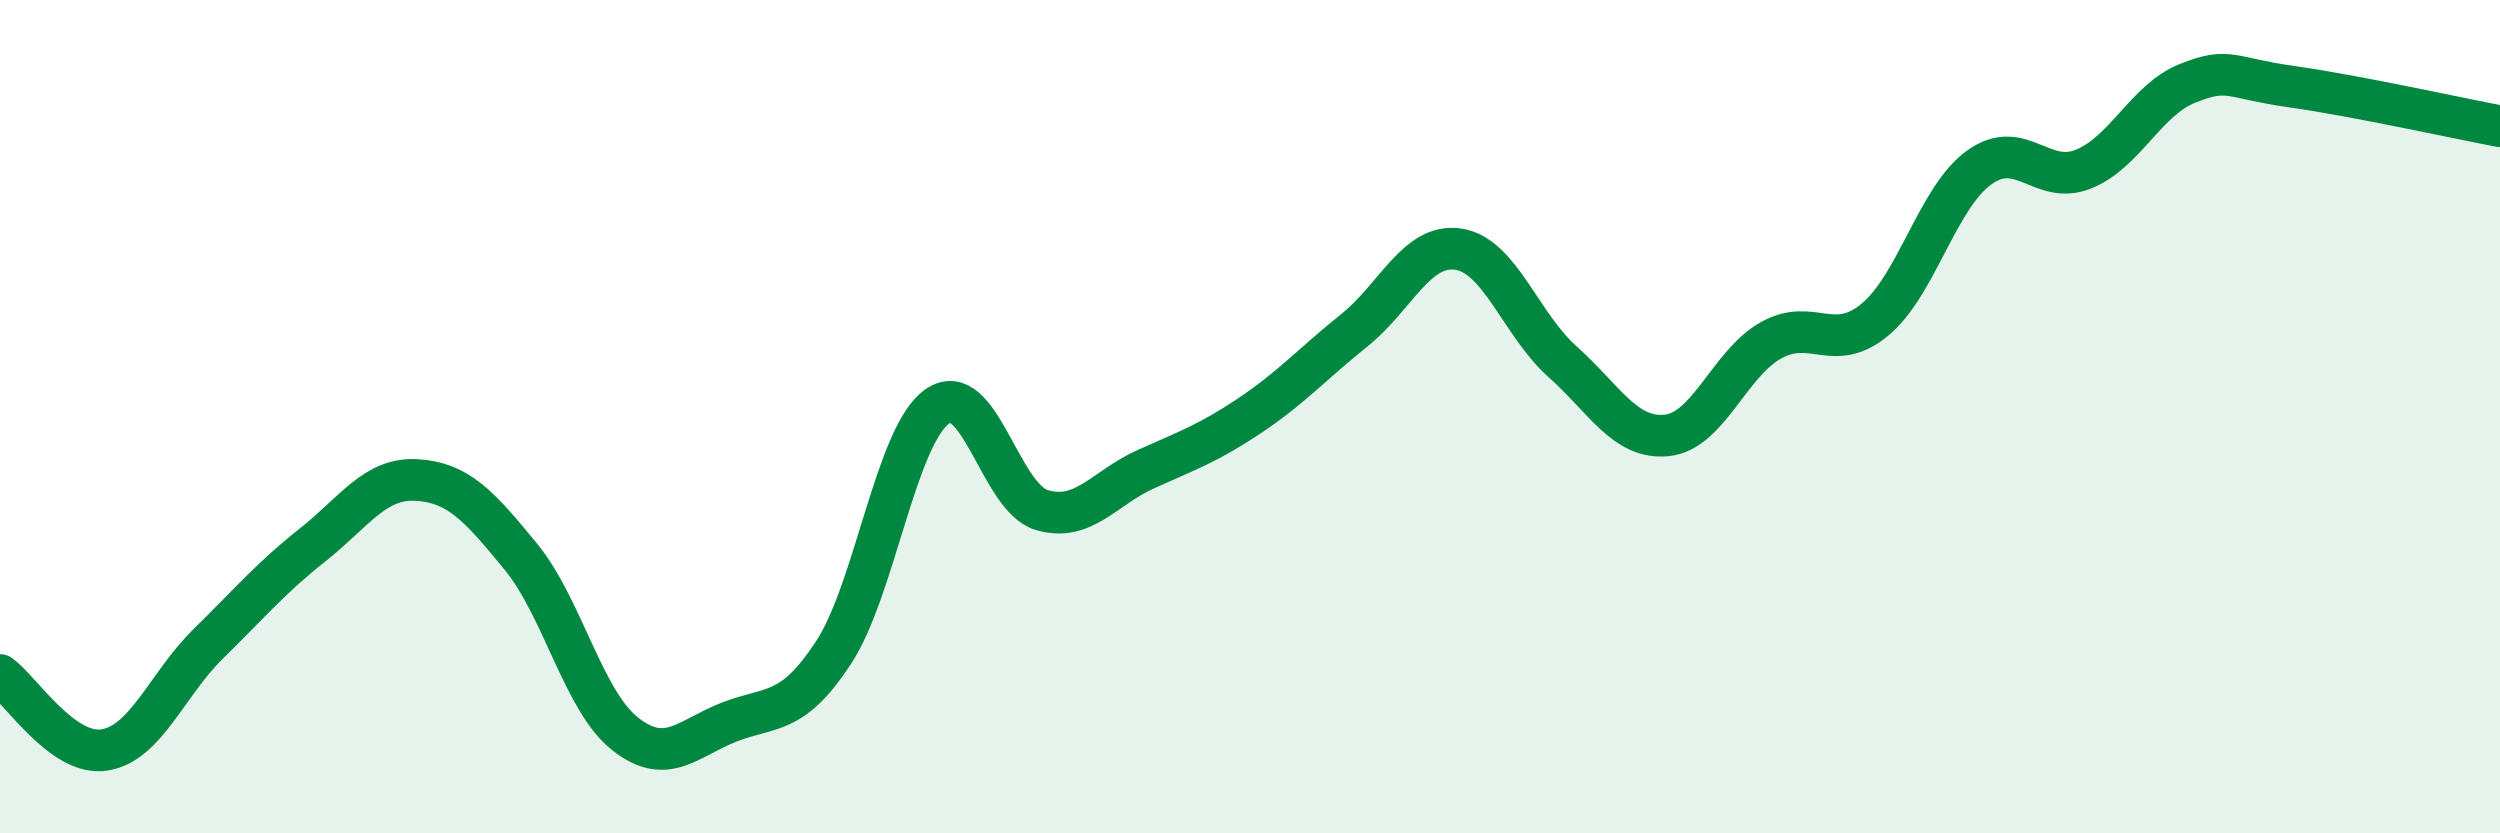
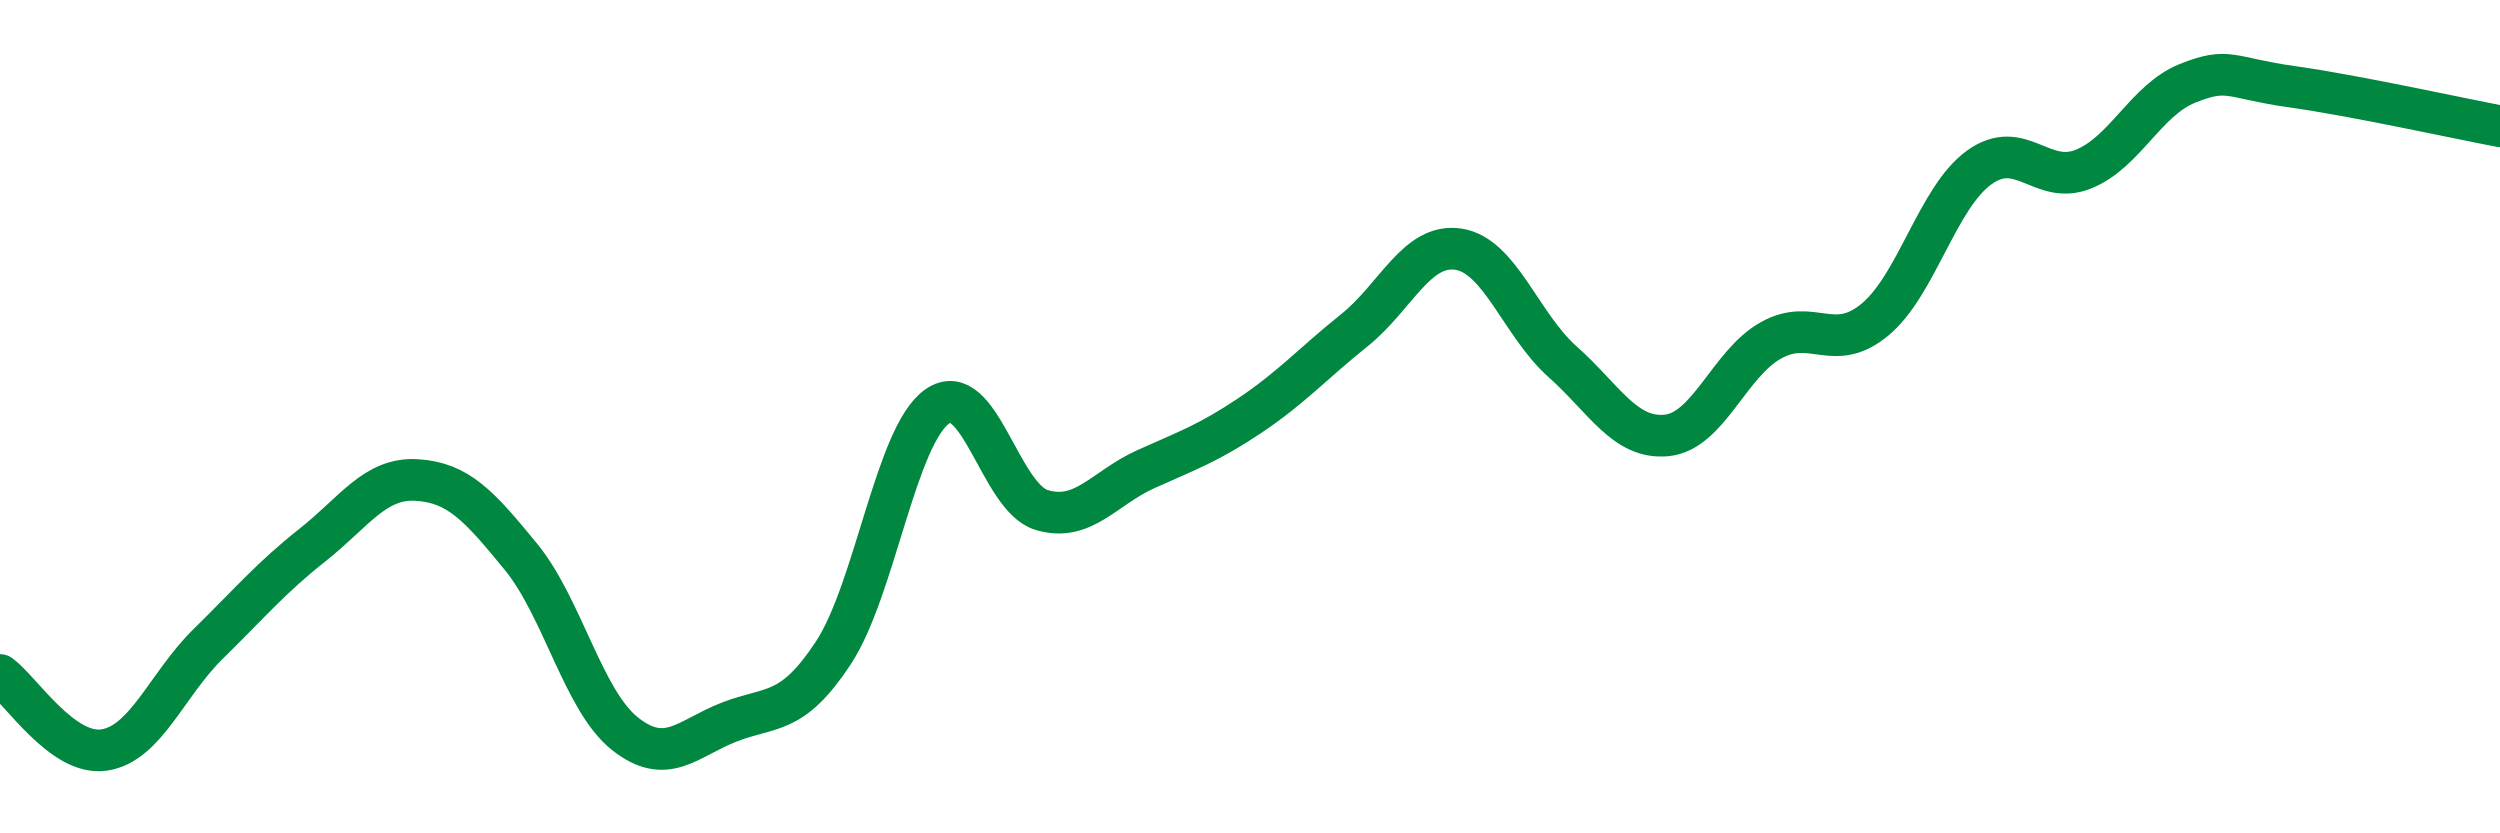
<svg xmlns="http://www.w3.org/2000/svg" width="60" height="20" viewBox="0 0 60 20">
-   <path d="M 0,16.2 C 0.5,16.56 1.5,18.15 2.5,18 C 3.5,17.85 4,16.43 5,15.45 C 6,14.47 6.5,13.87 7.5,13.08 C 8.5,12.29 9,11.46 10,11.52 C 11,11.58 11.5,12.14 12.5,13.36 C 13.5,14.58 14,16.82 15,17.61 C 16,18.4 16.5,17.72 17.5,17.33 C 18.5,16.94 19,17.19 20,15.67 C 21,14.15 21.5,10.44 22.5,9.75 C 23.5,9.06 24,11.94 25,12.24 C 26,12.54 26.5,11.71 27.5,11.26 C 28.5,10.81 29,10.64 30,9.97 C 31,9.3 31.5,8.73 32.5,7.93 C 33.5,7.13 34,5.83 35,5.98 C 36,6.13 36.5,7.79 37.5,8.68 C 38.5,9.57 39,10.55 40,10.45 C 41,10.35 41.5,8.73 42.5,8.17 C 43.5,7.61 44,8.5 45,7.67 C 46,6.84 46.5,4.74 47.5,4.02 C 48.5,3.3 49,4.46 50,4.06 C 51,3.66 51.5,2.4 52.5,2 C 53.5,1.6 53.5,1.87 55,2.08 C 56.5,2.29 59,2.84 60,3.03L60 20L0 20Z" fill="#008740" opacity="0.1" stroke-linecap="round" stroke-linejoin="round" />
  <path d="M 0,16.2 C 0.5,16.56 1.5,18.15 2.5,18 C 3.5,17.85 4,16.43 5,15.45 C 6,14.47 6.5,13.87 7.5,13.08 C 8.5,12.29 9,11.46 10,11.52 C 11,11.58 11.5,12.14 12.5,13.36 C 13.5,14.58 14,16.82 15,17.61 C 16,18.4 16.5,17.72 17.5,17.33 C 18.5,16.94 19,17.19 20,15.67 C 21,14.15 21.5,10.44 22.5,9.75 C 23.5,9.06 24,11.94 25,12.24 C 26,12.54 26.5,11.71 27.5,11.26 C 28.5,10.81 29,10.64 30,9.97 C 31,9.3 31.5,8.73 32.5,7.93 C 33.5,7.13 34,5.83 35,5.98 C 36,6.13 36.5,7.79 37.5,8.68 C 38.5,9.57 39,10.55 40,10.45 C 41,10.35 41.5,8.73 42.5,8.17 C 43.5,7.61 44,8.5 45,7.67 C 46,6.84 46.5,4.74 47.5,4.02 C 48.5,3.3 49,4.46 50,4.06 C 51,3.66 51.5,2.4 52.5,2 C 53.5,1.6 53.5,1.87 55,2.08 C 56.5,2.29 59,2.84 60,3.03" stroke="#008740" stroke-width="1" fill="none" stroke-linecap="round" stroke-linejoin="round" />
</svg>